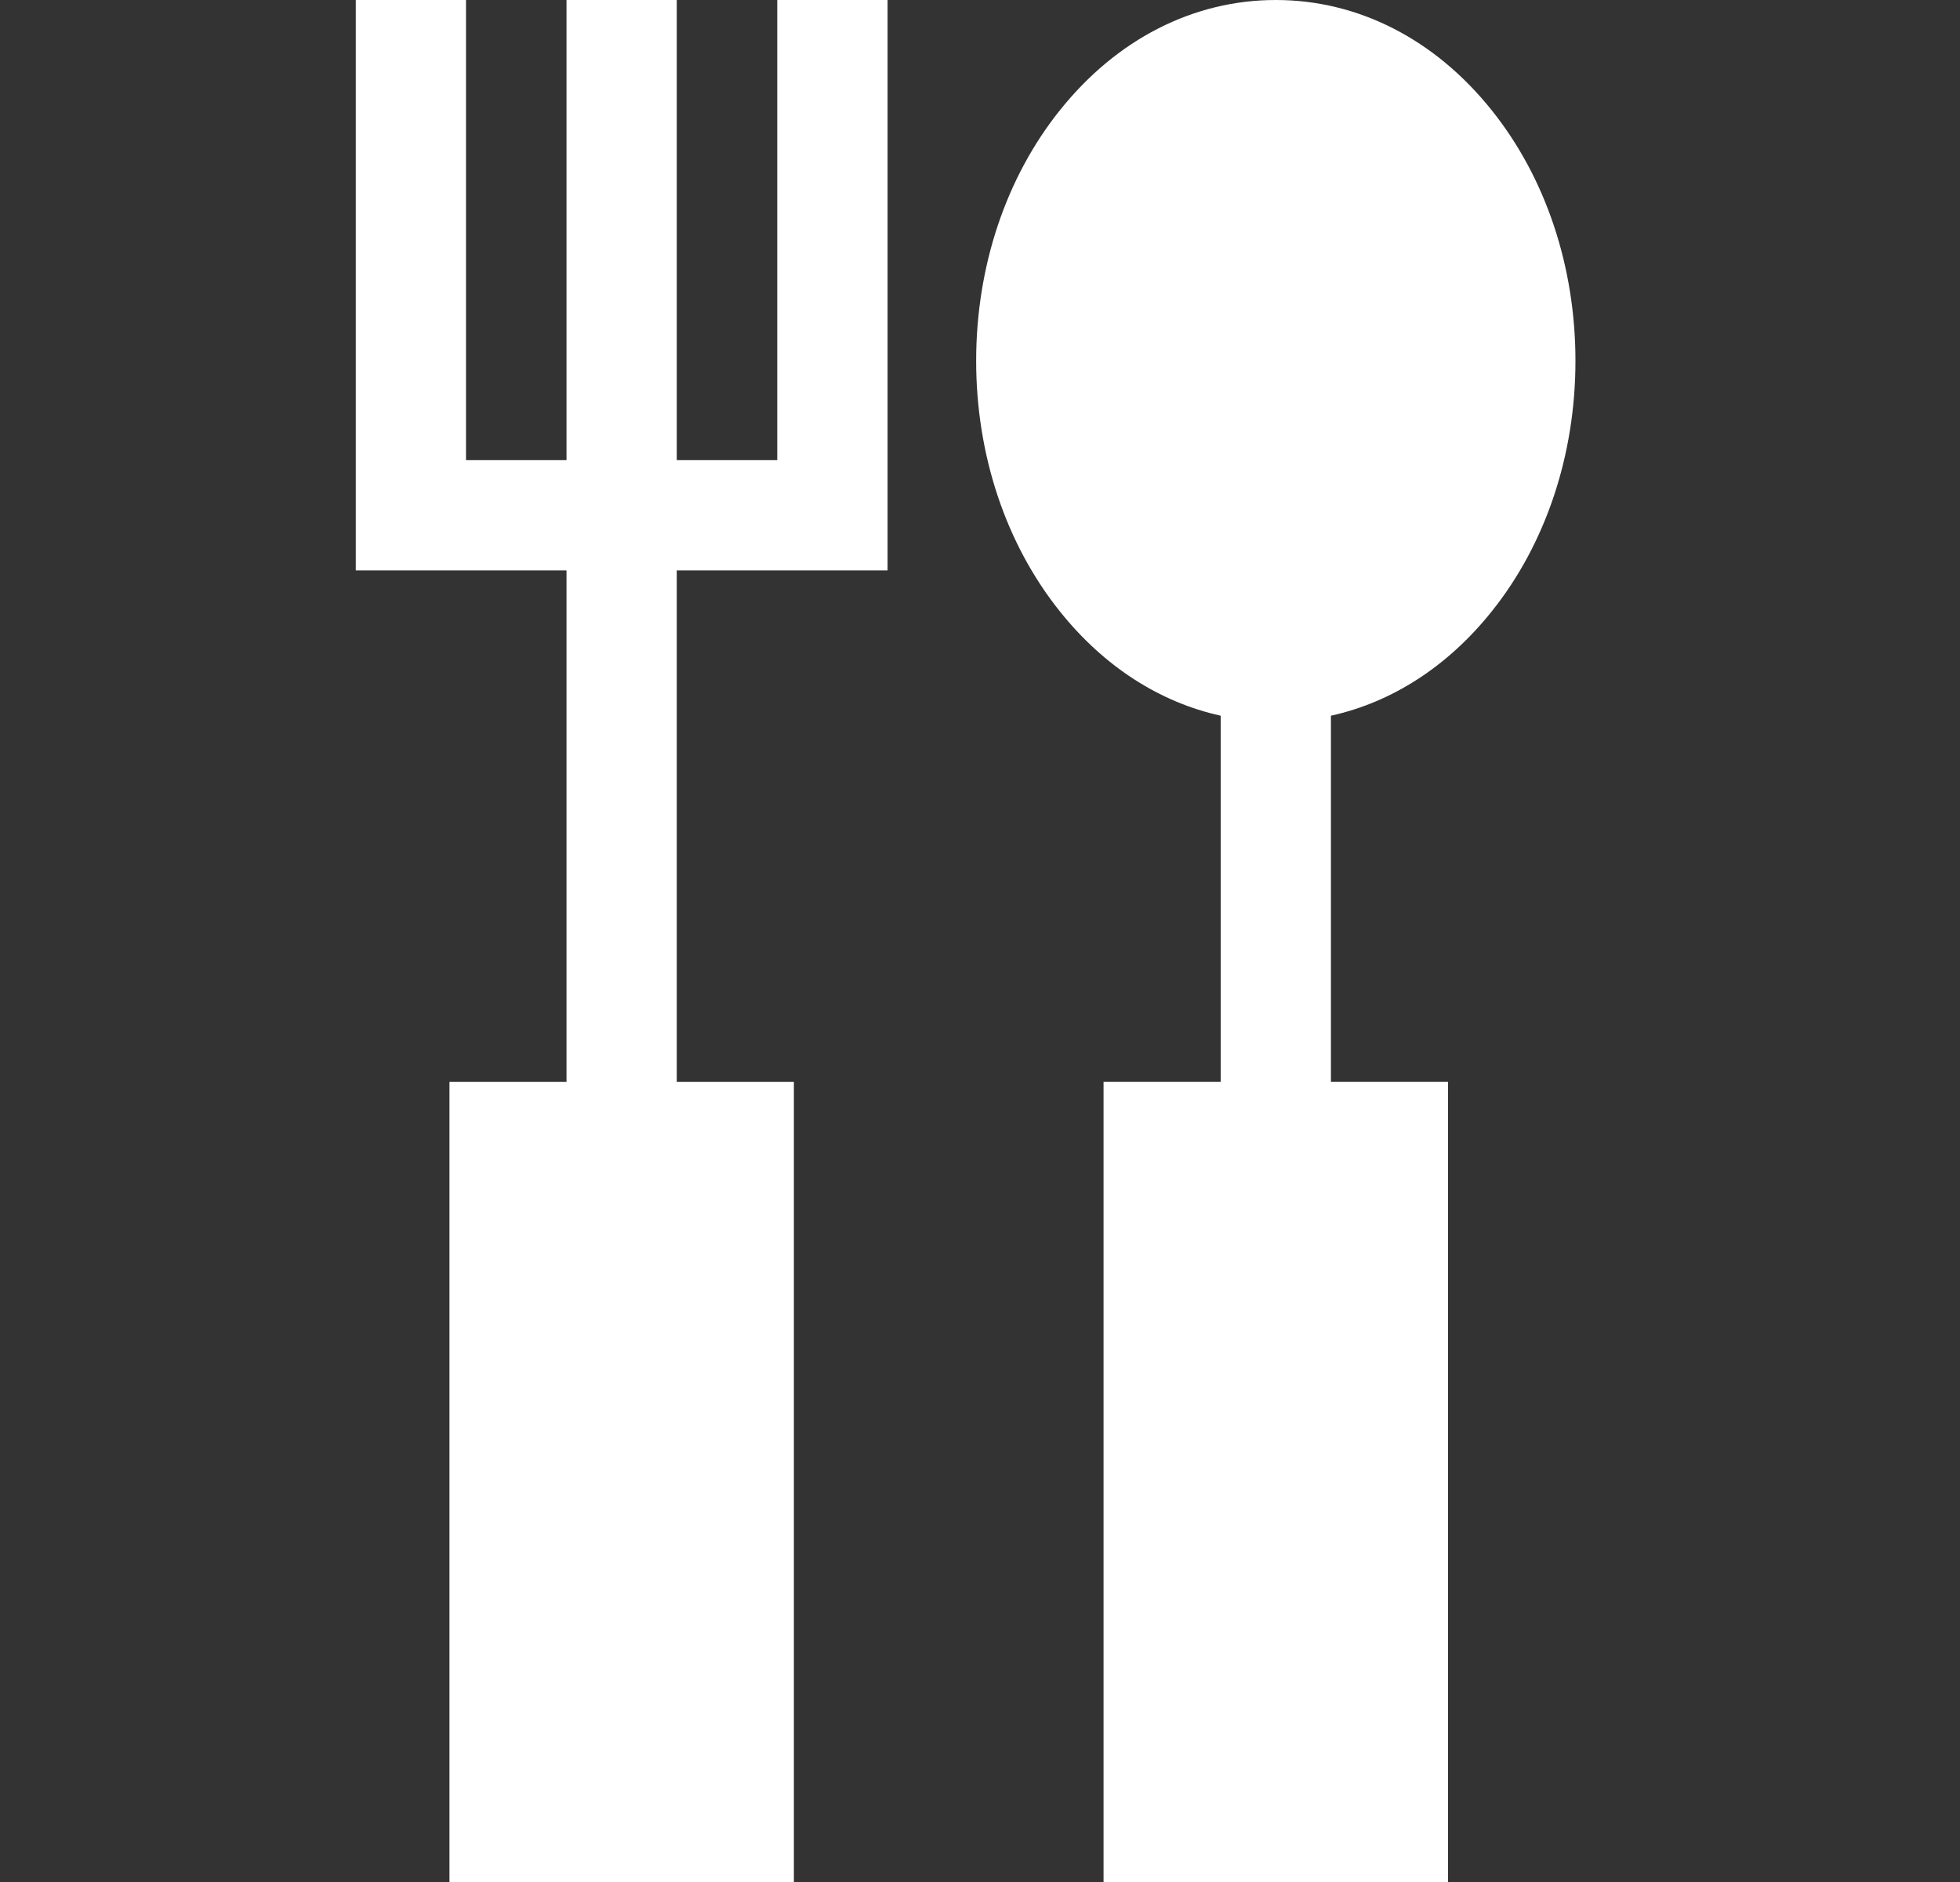
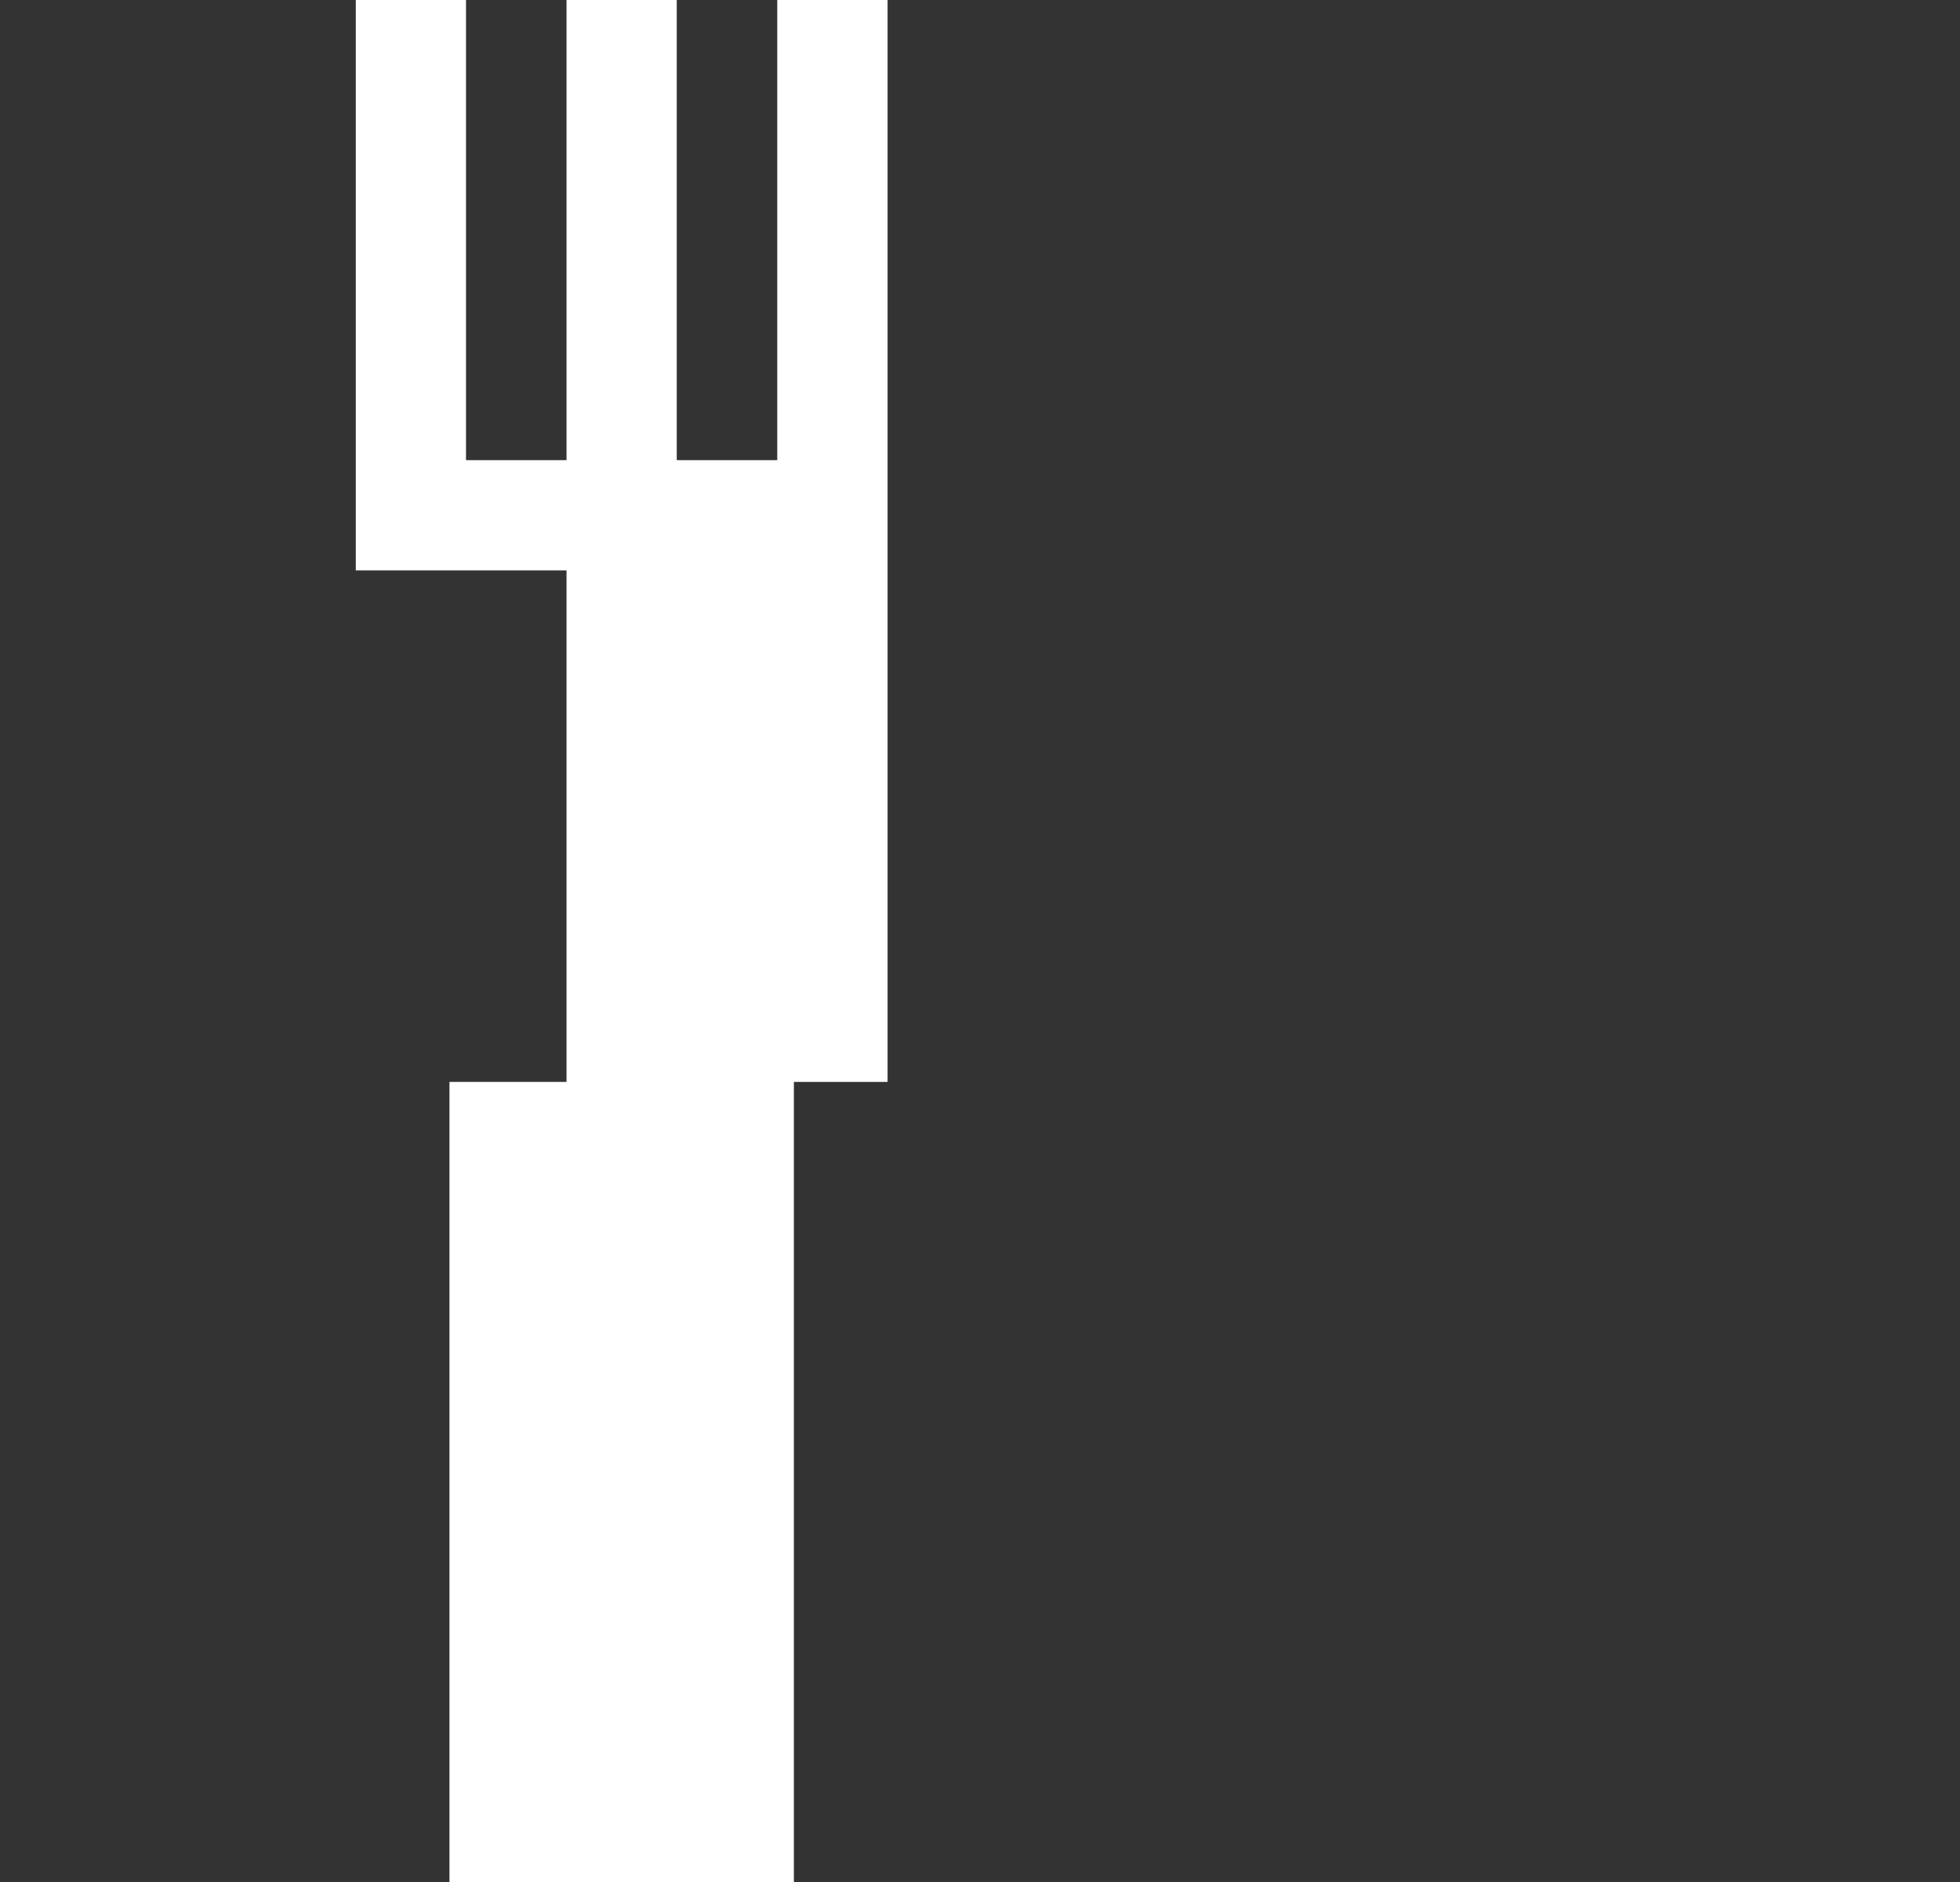
<svg xmlns="http://www.w3.org/2000/svg" width="25" height="24" viewBox="0 0 25 24" fill="none">
  <rect x="0" y="0" width="25" height="24" fill="#333333" stroke="none" />
  <g clip-path="url(#clip0_142_1019)">
-     <path d="M11.321 7.274V0H9.914V5.868H8.632V0H7.226V5.868H5.944V0H4.538V7.274H7.226V13.797H5.733V24H10.126V13.797H8.632V7.274H11.321Z" fill="white" />
-     <path d="M19.027 1.406C18.302 0.499 17.324 0 16.273 0C15.222 0 14.244 0.499 13.519 1.406C12.83 2.266 12.451 3.401 12.451 4.602C12.451 5.802 12.83 6.937 13.519 7.797C14.079 8.498 14.791 8.955 15.57 9.127V13.797H14.076V24H18.47V13.797H16.976V9.127C17.756 8.955 18.467 8.498 19.027 7.797C19.716 6.937 20.095 5.802 20.095 4.602C20.095 3.401 19.716 2.266 19.027 1.406Z" fill="white" />
+     <path d="M11.321 7.274V0H9.914V5.868H8.632V0H7.226V5.868H5.944V0H4.538V7.274H7.226V13.797H5.733V24H10.126V13.797H8.632H11.321Z" fill="white" />
  </g>
  <defs>
    <clipPath id="clip0_142_1019">
      <rect width="24" height="24" fill="white" transform="translate(0.318)" />
    </clipPath>
  </defs>
</svg>